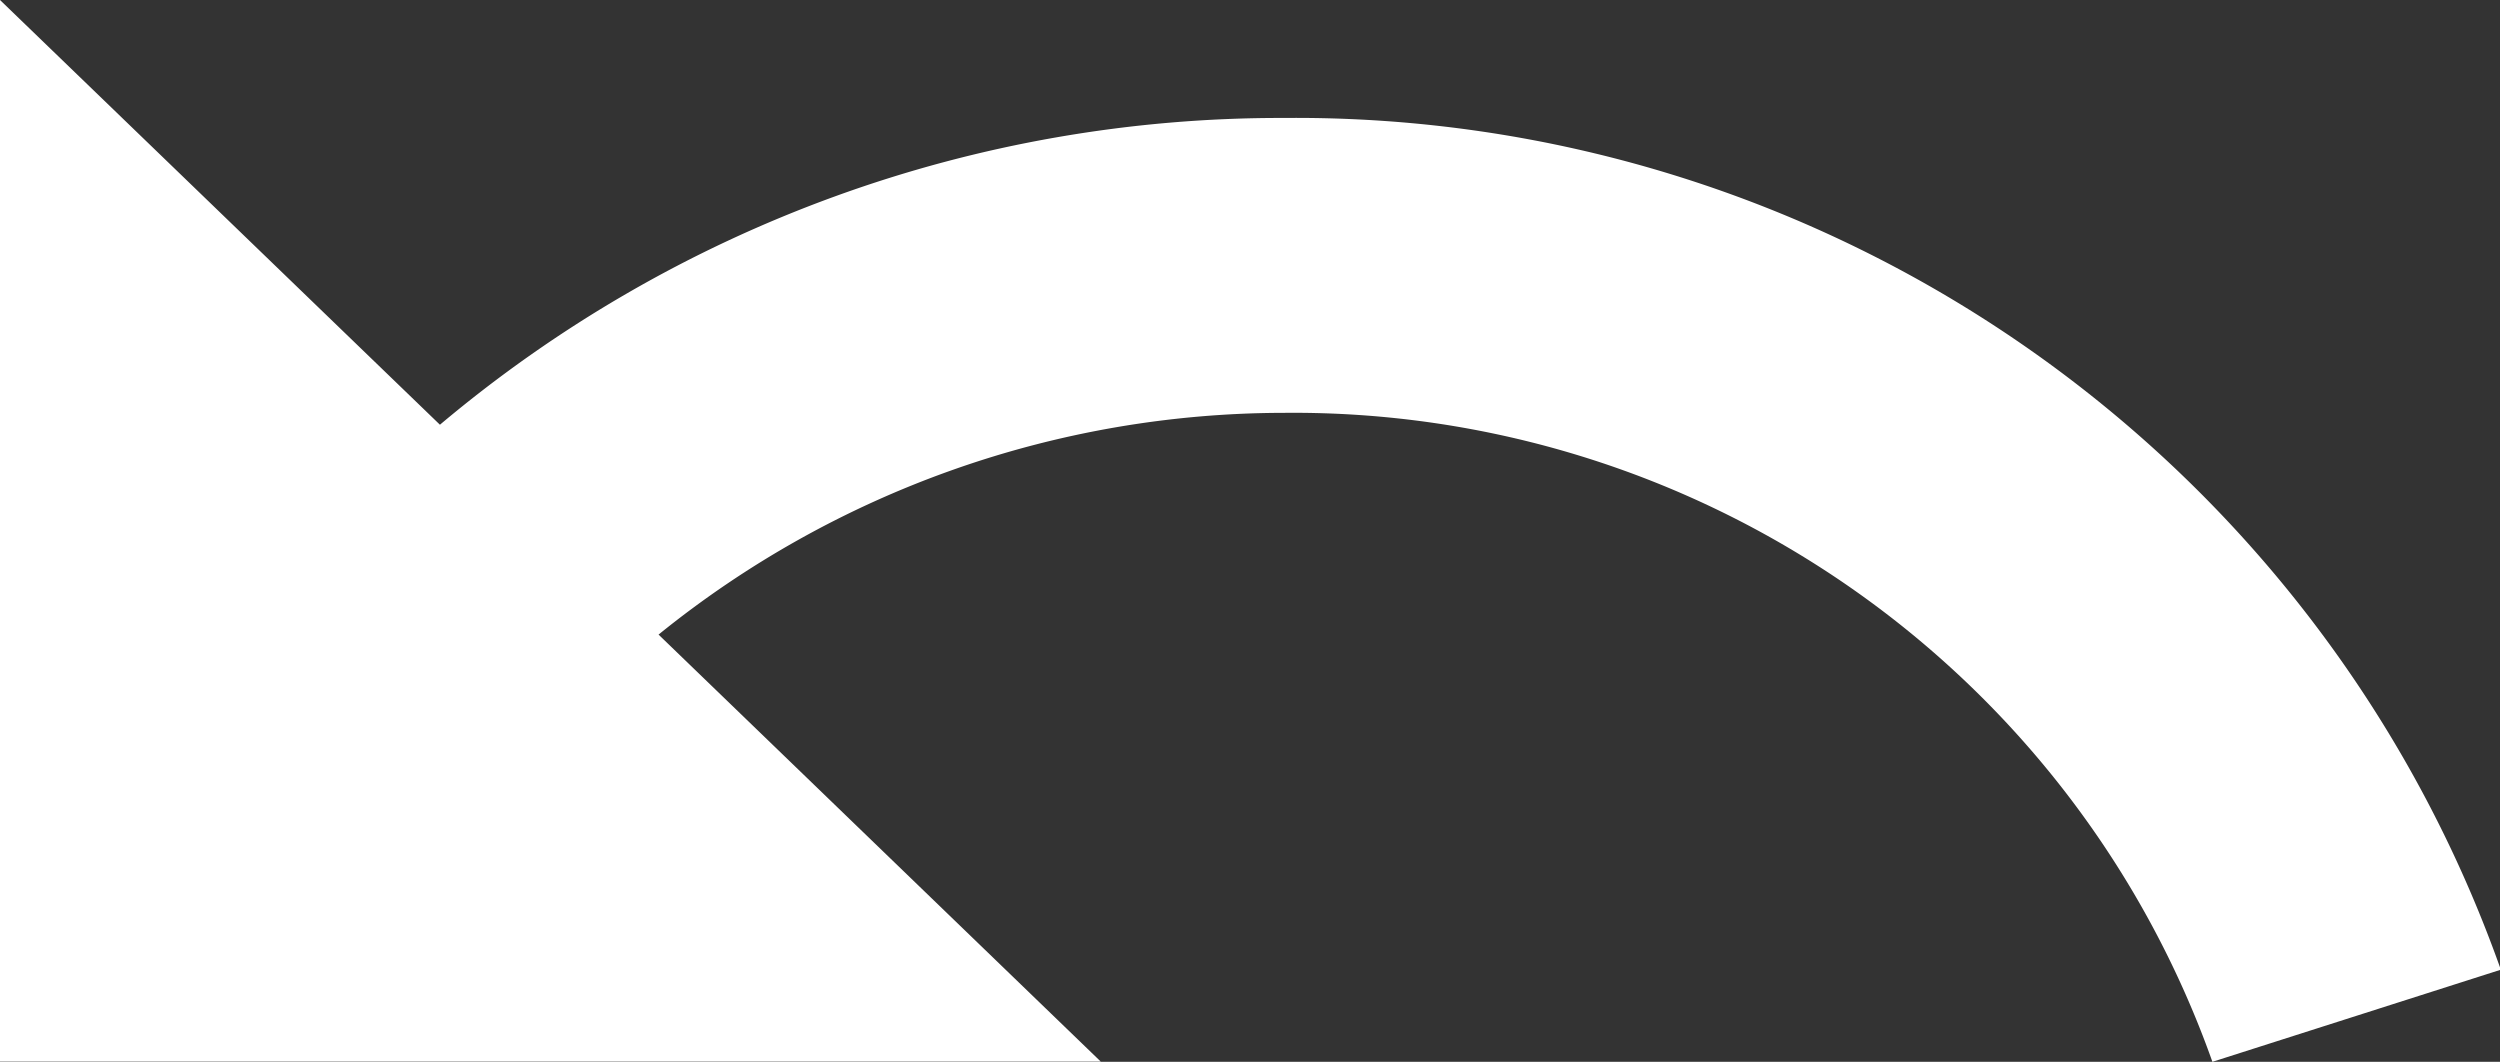
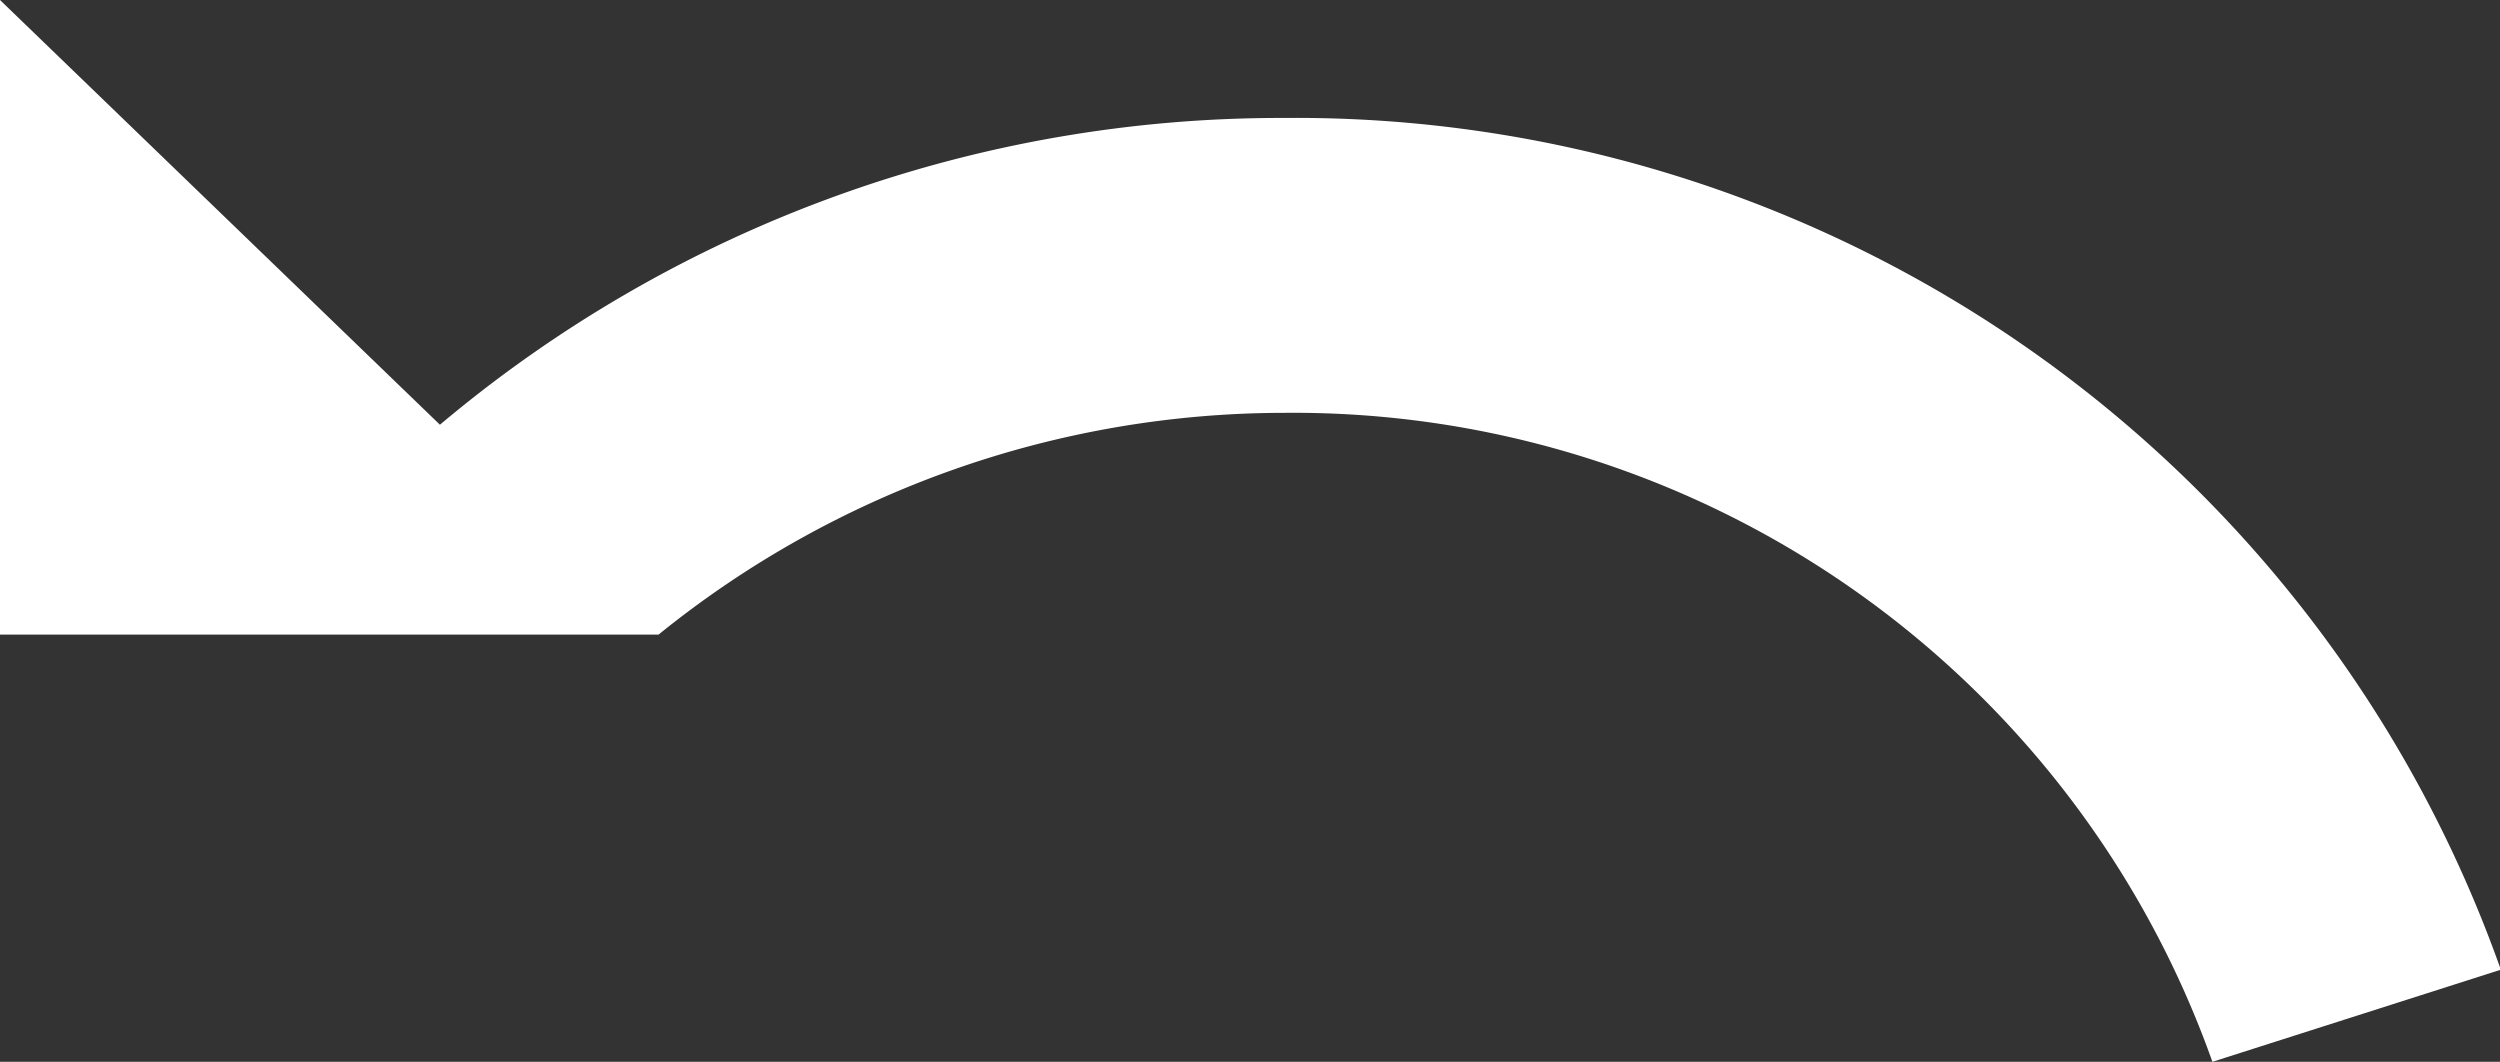
<svg xmlns="http://www.w3.org/2000/svg" width="11.996" height="5.095" viewBox="0 0 11.996 5.095">
  <rect x="0" y="0" width="11.996" height="5.095" fill="#333333" stroke="none" />
-   <path id="Path_17817" data-name="Path 17817" d="M3.651,9.038A6.263,6.263,0,0,1,7.7,7.566a6.134,6.134,0,0,1,5.84,4.087l-1.384.442A4.679,4.679,0,0,0,7.7,8.981a4.776,4.776,0,0,0-3,1.064l2.122,2.049H1.54V7Z" transform="translate(-1.54 -7)" fill="#fff" />
+   <path id="Path_17817" data-name="Path 17817" d="M3.651,9.038A6.263,6.263,0,0,1,7.7,7.566a6.134,6.134,0,0,1,5.84,4.087l-1.384.442A4.679,4.679,0,0,0,7.7,8.981a4.776,4.776,0,0,0-3,1.064H1.54V7Z" transform="translate(-1.54 -7)" fill="#fff" />
</svg>